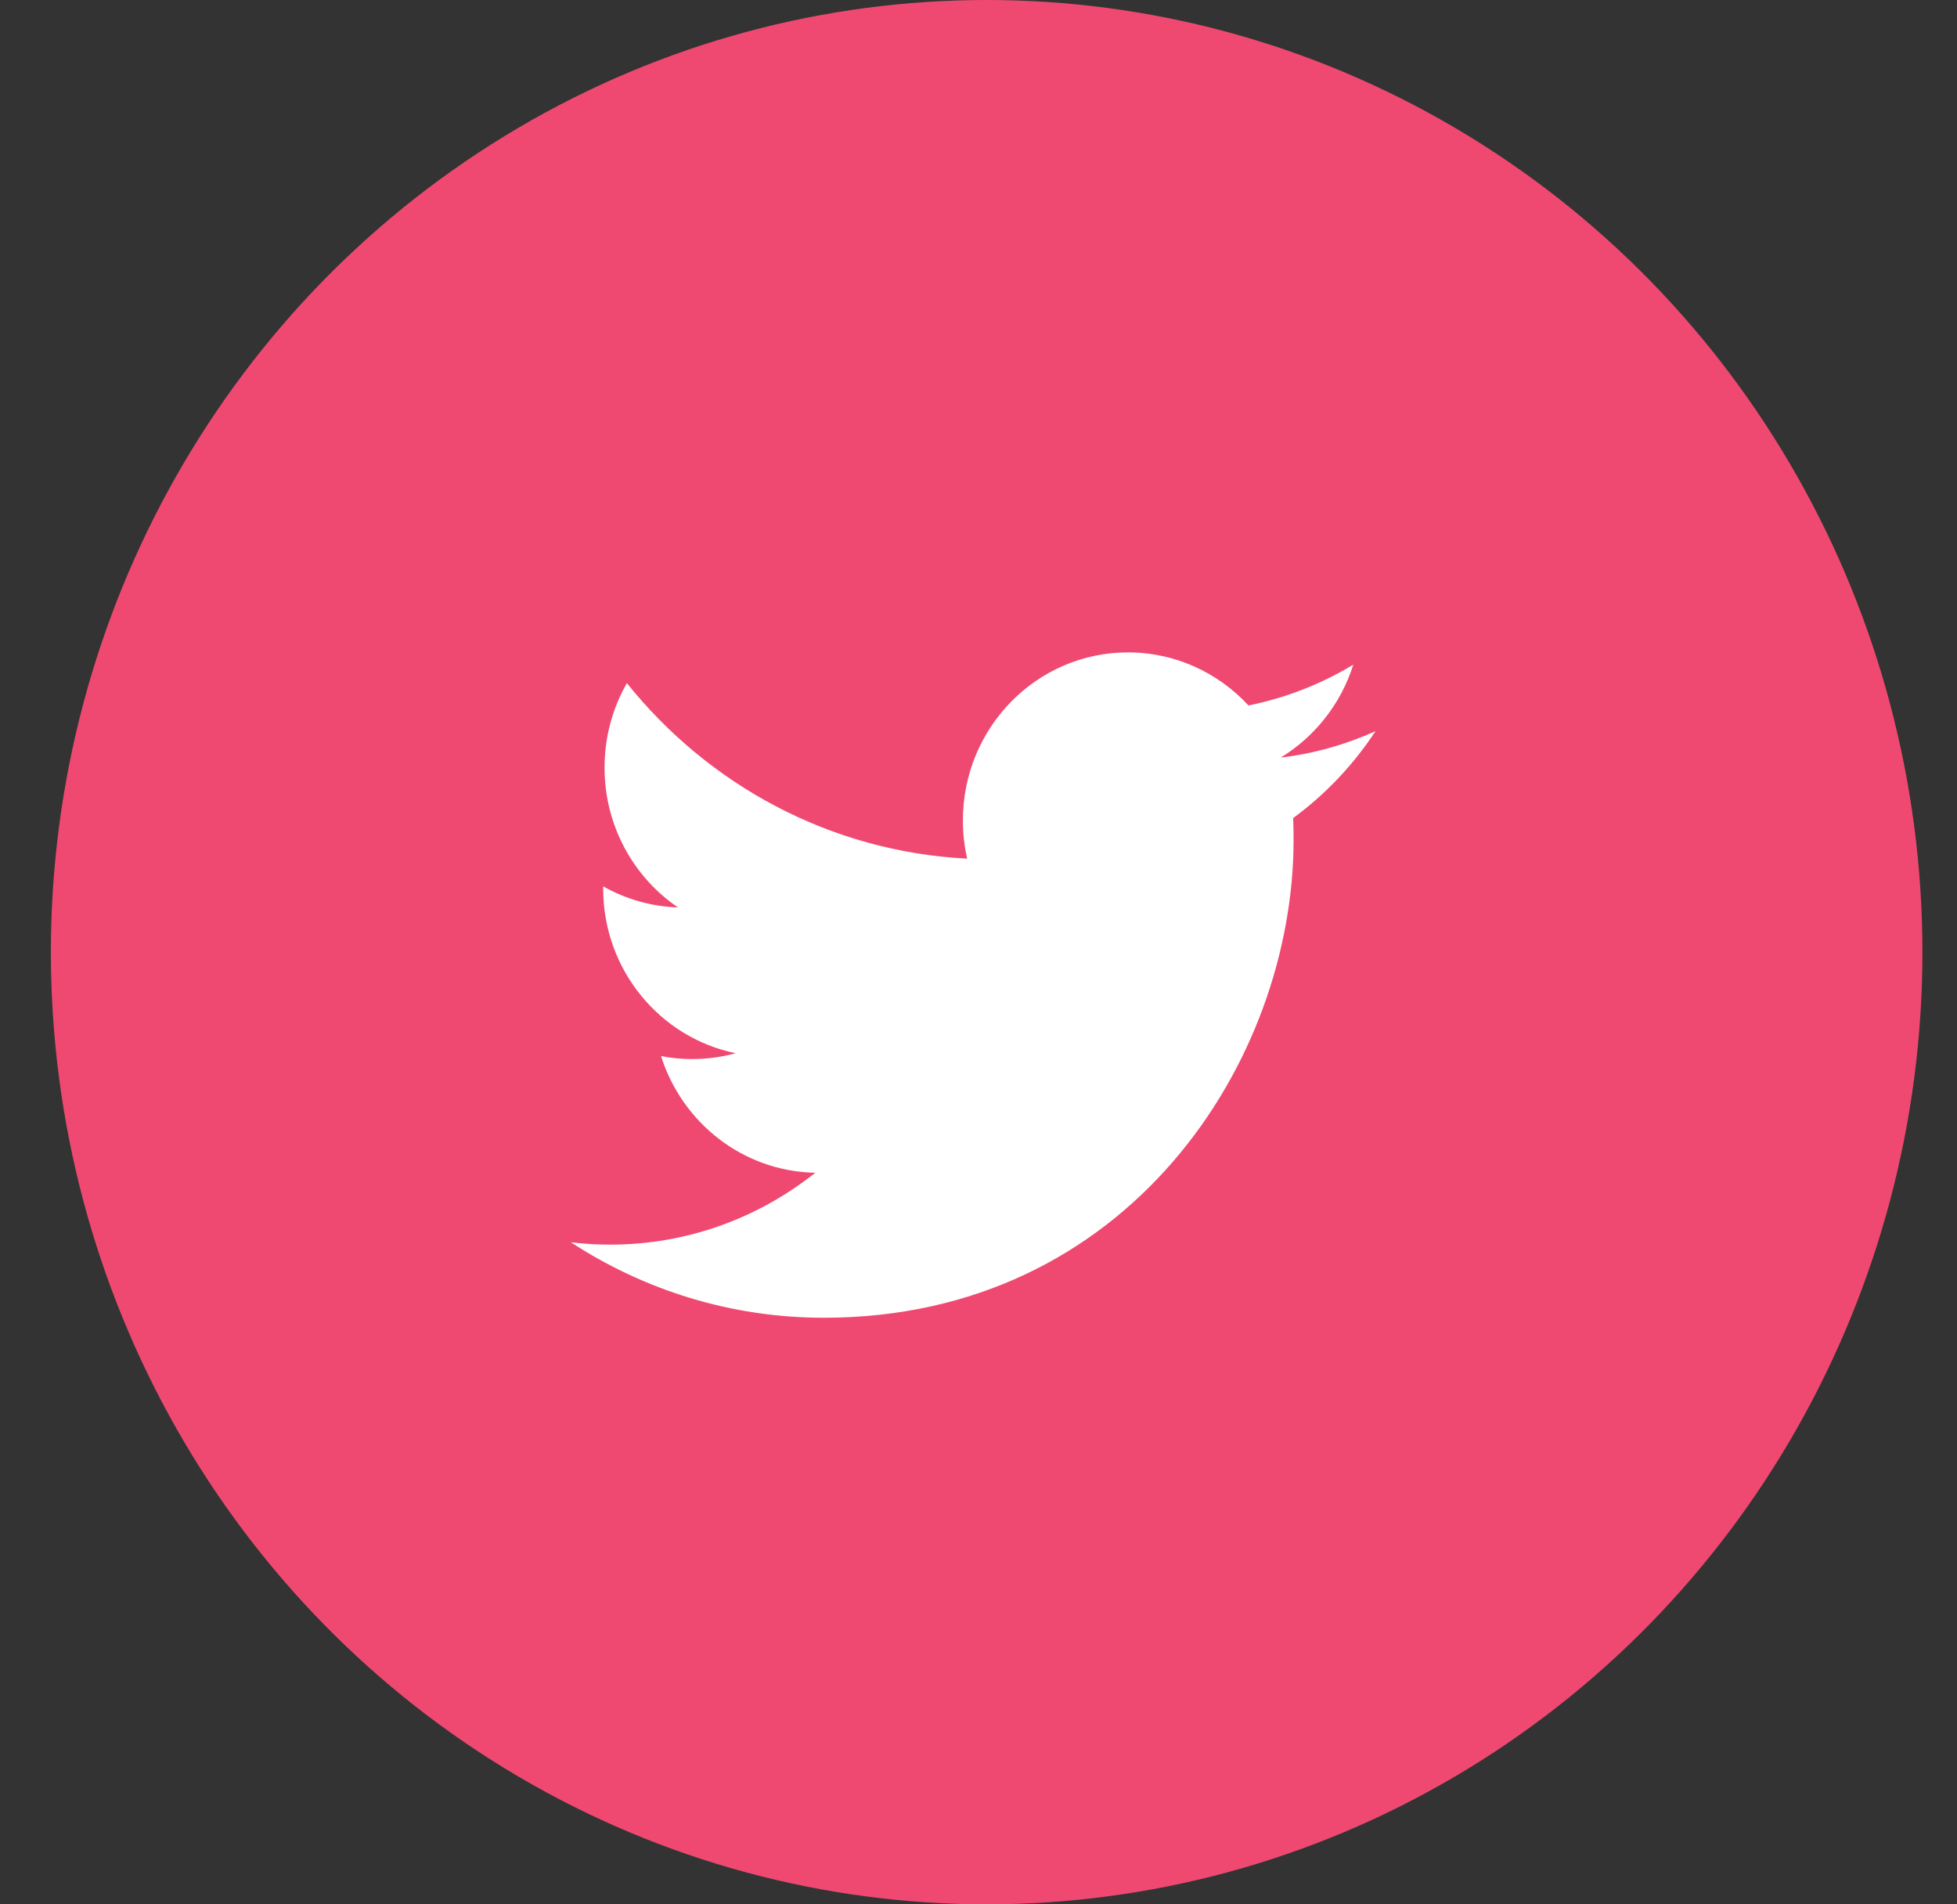
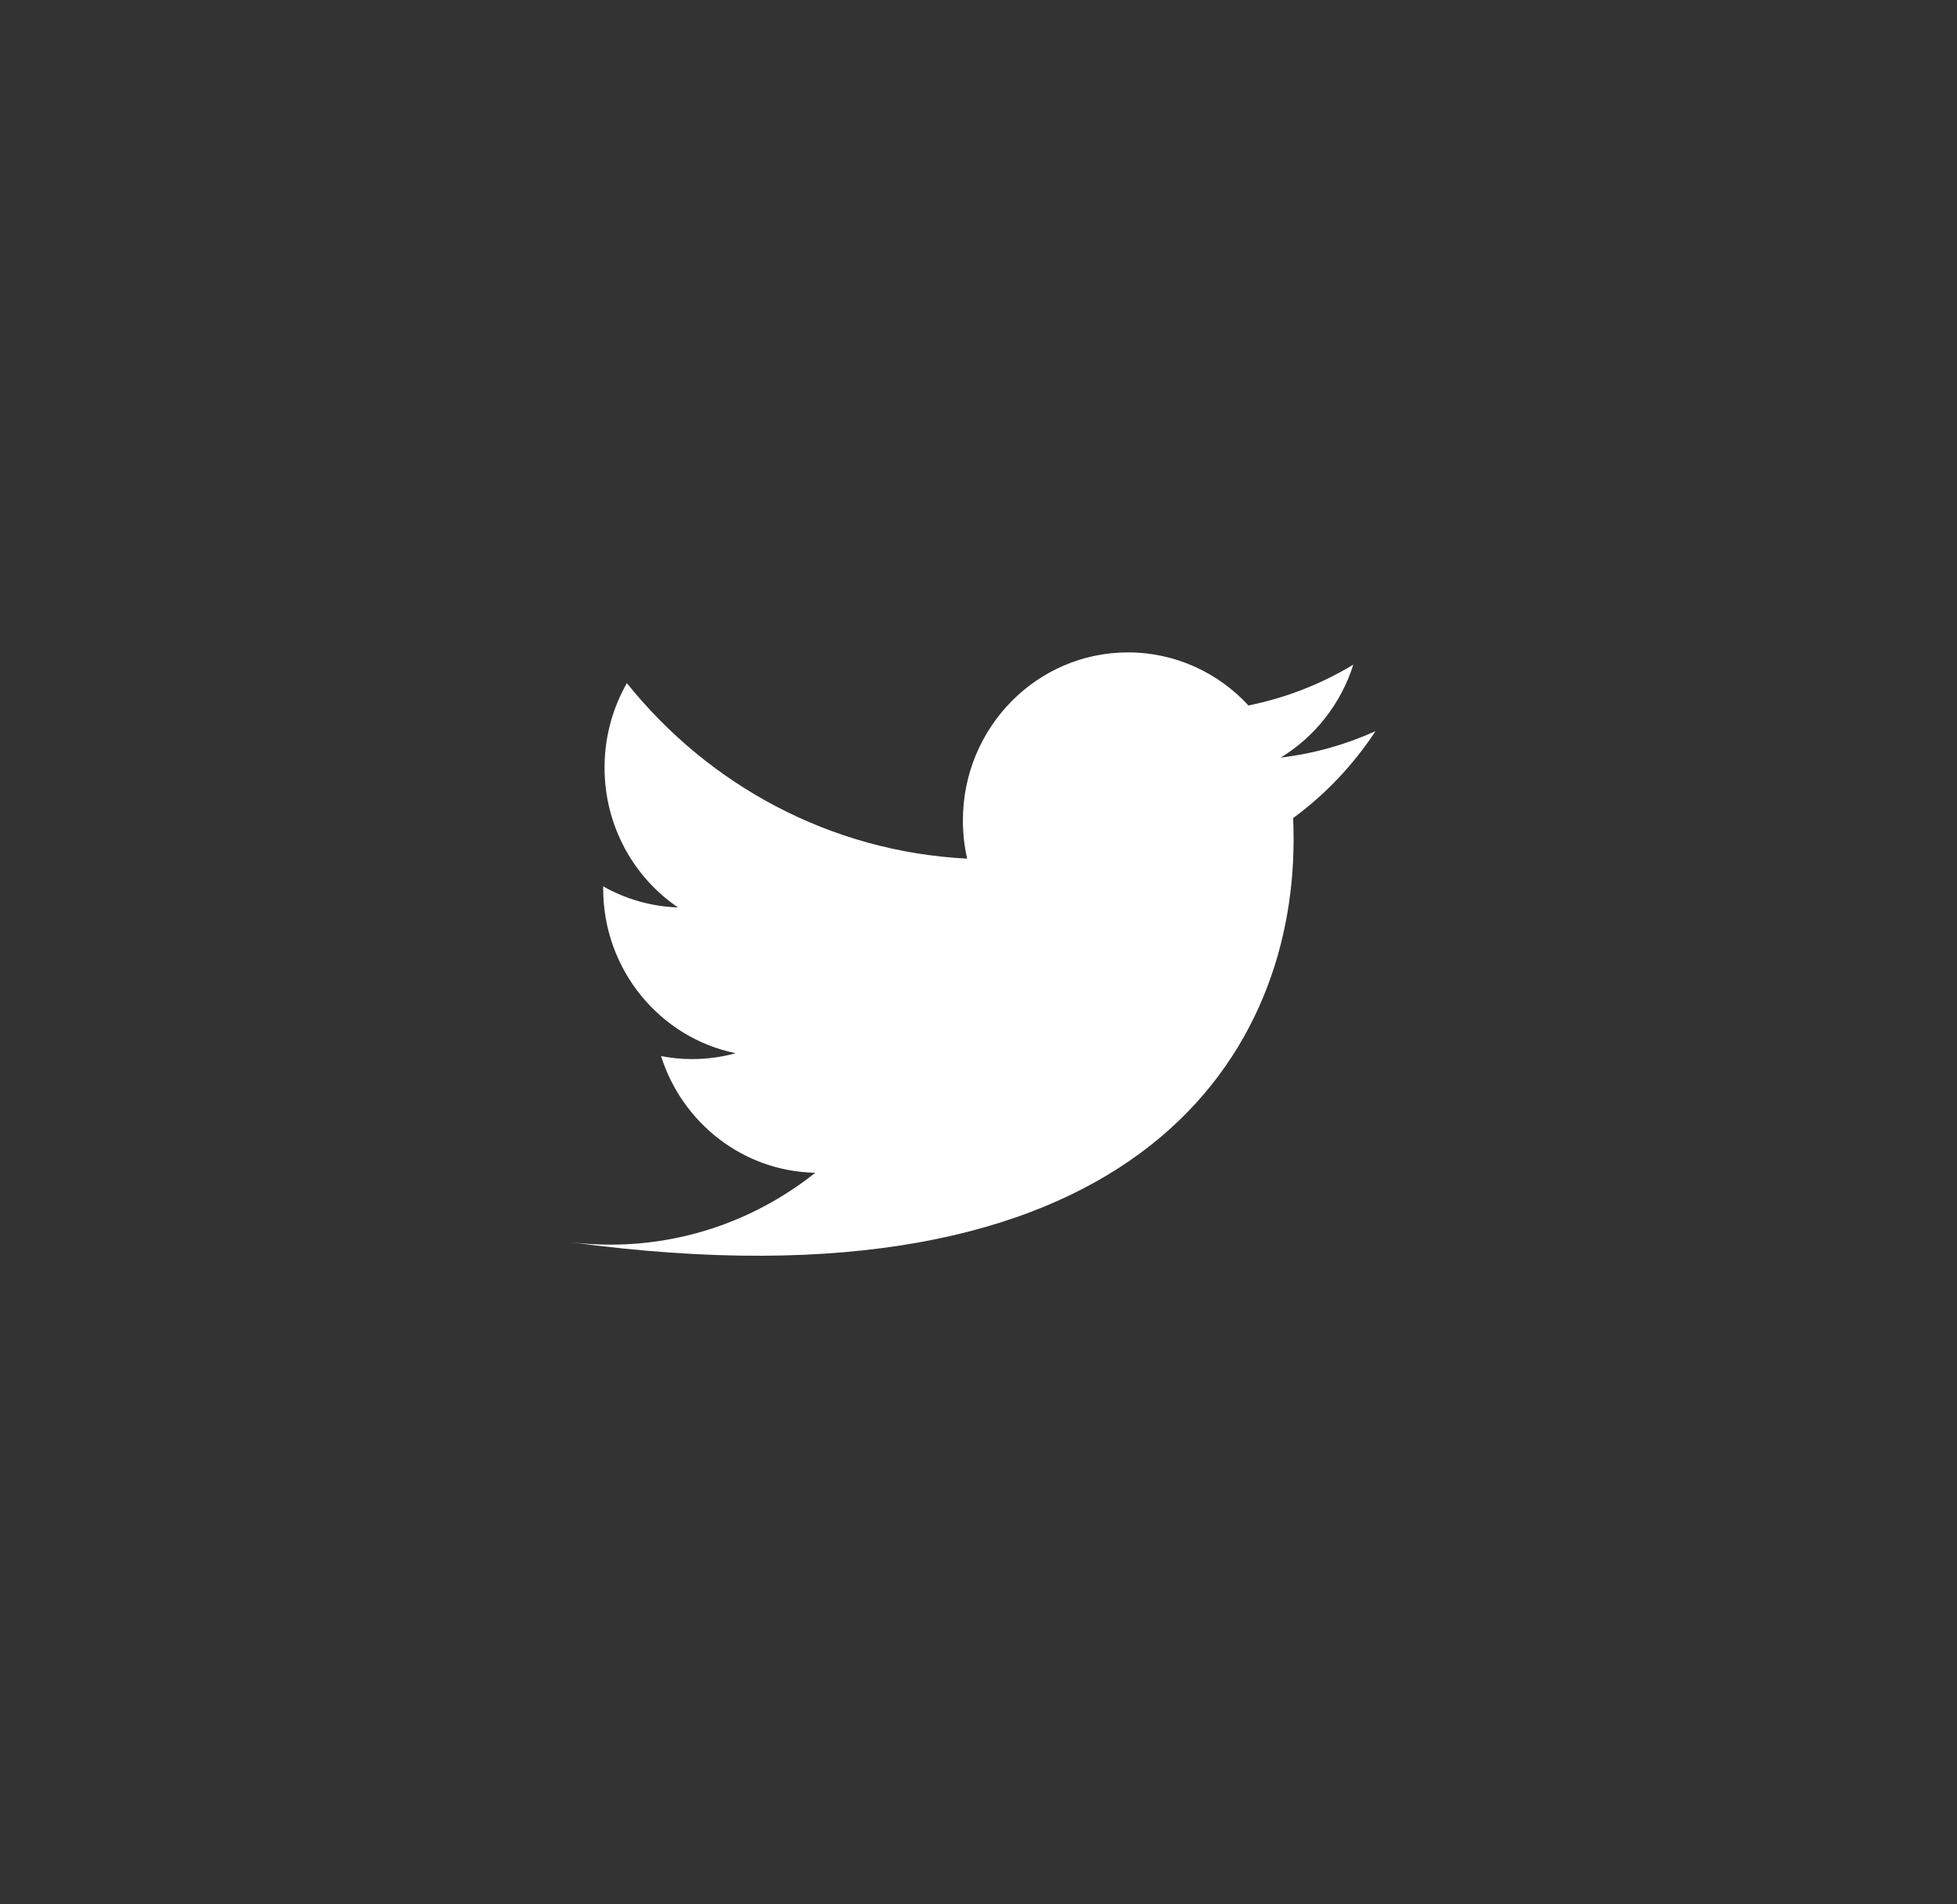
<svg xmlns="http://www.w3.org/2000/svg" width="37" height="36" viewBox="0 0 37 36" fill="none">
  <rect x="0" y="0" width="37" height="36" fill="#333333" stroke="none" />
-   <ellipse cx="18.654" cy="18" rx="17.692" ry="18" fill="#F04971" />
-   <path d="M25.586 12.565C24.983 12.929 24.315 13.193 23.604 13.336C23.035 12.719 22.223 12.333 21.326 12.333C19.602 12.333 18.205 13.755 18.205 15.509C18.205 15.757 18.232 15.999 18.286 16.232C15.692 16.1 13.392 14.836 11.852 12.914C11.584 13.383 11.43 13.929 11.43 14.511C11.43 15.613 11.981 16.585 12.818 17.154C12.307 17.137 11.825 16.994 11.404 16.756C11.404 16.77 11.404 16.783 11.404 16.797C11.404 18.335 12.48 19.618 13.908 19.91C13.646 19.983 13.37 20.021 13.085 20.021C12.884 20.021 12.689 20.002 12.498 19.964C12.896 21.226 14.048 22.144 15.414 22.17C14.345 23.021 13 23.529 11.537 23.529C11.286 23.529 11.037 23.514 10.793 23.484C12.175 24.386 13.815 24.911 15.577 24.911C21.319 24.911 24.457 20.073 24.457 15.877C24.457 15.739 24.455 15.602 24.449 15.465C25.058 15.018 25.588 14.459 26.006 13.822C25.447 14.075 24.845 14.246 24.213 14.322C24.858 13.929 25.352 13.307 25.586 12.565Z" fill="white" />
+   <path d="M25.586 12.565C24.983 12.929 24.315 13.193 23.604 13.336C23.035 12.719 22.223 12.333 21.326 12.333C19.602 12.333 18.205 13.755 18.205 15.509C18.205 15.757 18.232 15.999 18.286 16.232C15.692 16.1 13.392 14.836 11.852 12.914C11.584 13.383 11.43 13.929 11.43 14.511C11.43 15.613 11.981 16.585 12.818 17.154C12.307 17.137 11.825 16.994 11.404 16.756C11.404 16.77 11.404 16.783 11.404 16.797C11.404 18.335 12.48 19.618 13.908 19.91C13.646 19.983 13.37 20.021 13.085 20.021C12.884 20.021 12.689 20.002 12.498 19.964C12.896 21.226 14.048 22.144 15.414 22.17C14.345 23.021 13 23.529 11.537 23.529C11.286 23.529 11.037 23.514 10.793 23.484C21.319 24.911 24.457 20.073 24.457 15.877C24.457 15.739 24.455 15.602 24.449 15.465C25.058 15.018 25.588 14.459 26.006 13.822C25.447 14.075 24.845 14.246 24.213 14.322C24.858 13.929 25.352 13.307 25.586 12.565Z" fill="white" />
</svg>